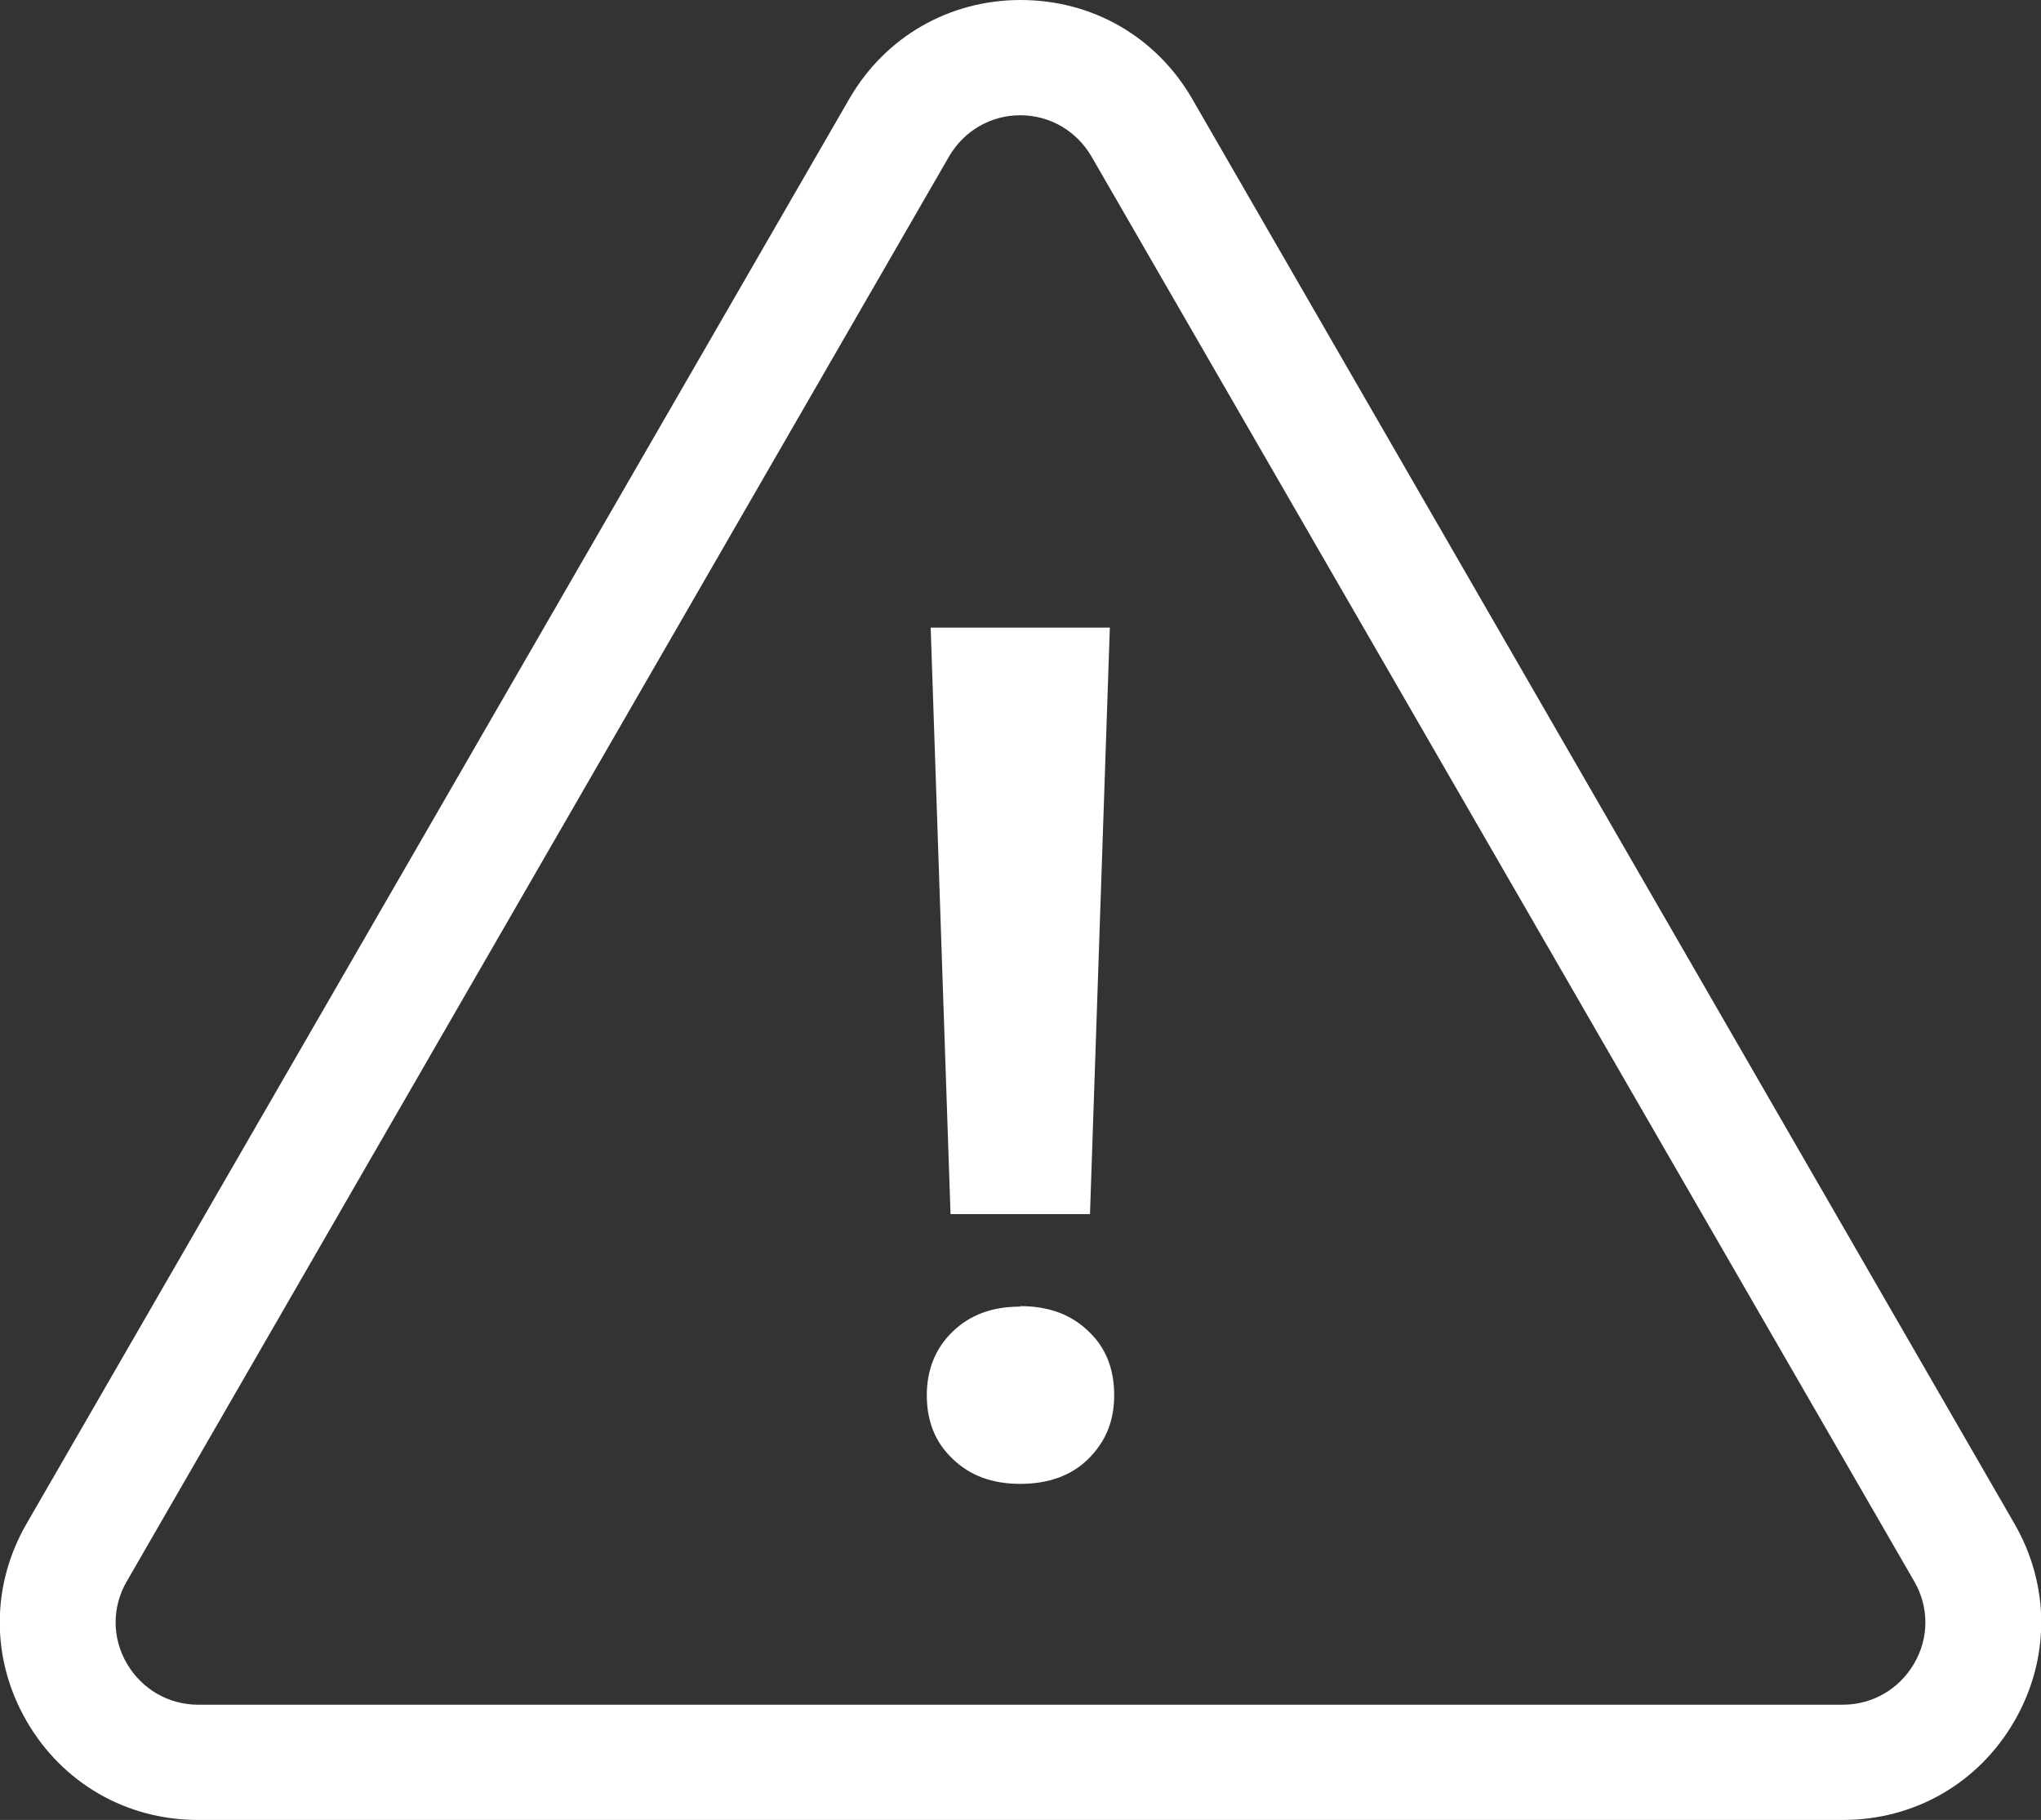
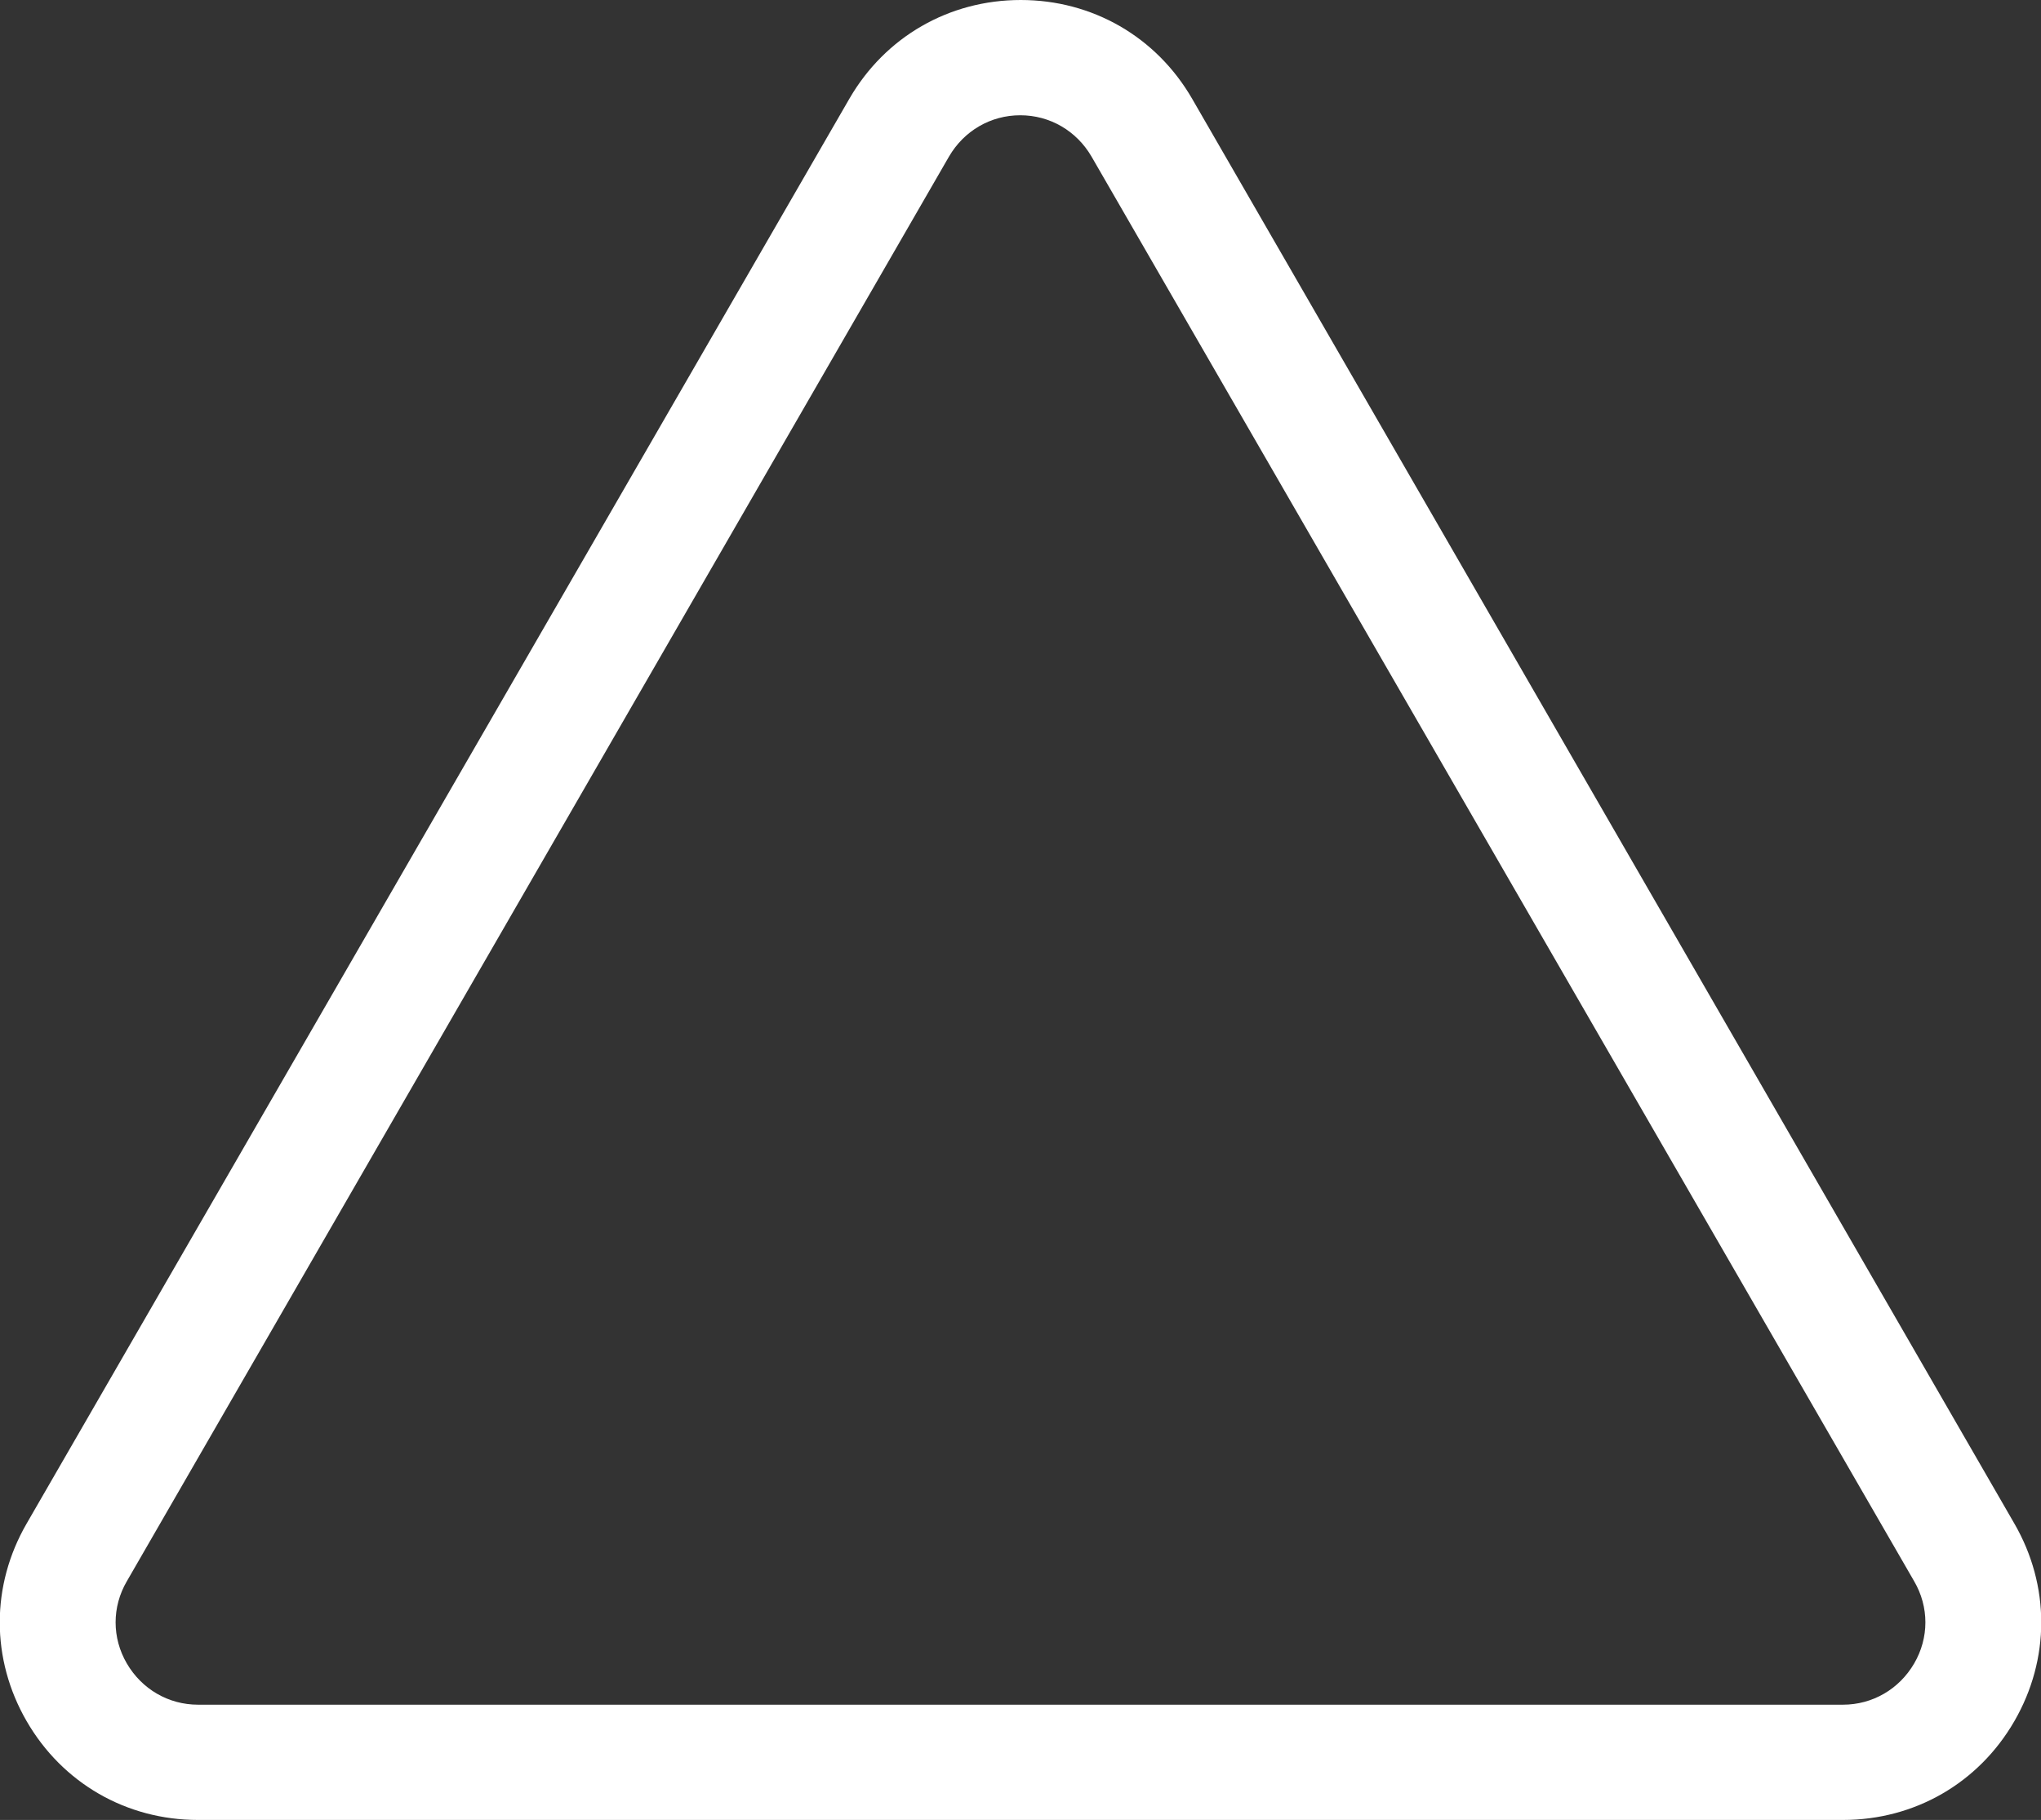
<svg xmlns="http://www.w3.org/2000/svg" id="Layer_2" data-name="Layer 2" viewBox="0 0 42.15 37.58">
  <rect x="0" y="0" width="42.15" height="37.58" fill="#333333" stroke="none" />
  <defs>
    <style>
      .cls-1 {
        fill: #fff;
      }
    </style>
  </defs>
  <g id="Layer_1-2" data-name="Layer 1">
    <g>
-       <path class="cls-1" d="m21.07,26.97c.58,0,1.05.17,1.41.52.36.34.53.78.53,1.32s-.18.96-.53,1.31-.83.52-1.41.52-1.04-.17-1.4-.52c-.36-.34-.53-.78-.53-1.31s.18-.97.53-1.31c.36-.35.82-.52,1.4-.52Zm1.44-1.9h-2.88l-.41-12.11h3.7l-.41,12.11Z" />
      <path class="cls-1" d="m38.06,37.58H4.09c-1.48,0-2.8-.76-3.54-2.04-.74-1.28-.74-2.8,0-4.08L17.54,2.04c.74-1.28,2.06-2.04,3.54-2.04s2.8.76,3.54,2.04l16.98,29.42c.74,1.28.74,2.8,0,4.08-.74,1.28-2.06,2.04-3.54,2.04ZM19.6,3.23L2.62,32.65c-.31.53-.31,1.17,0,1.7.31.53.86.85,1.47.85h33.97c.61,0,1.16-.32,1.47-.85.31-.53.31-1.17,0-1.7L22.54,3.23c-.31-.53-.86-.85-1.47-.85s-1.16.32-1.47.85h0Z" />
    </g>
  </g>
</svg>